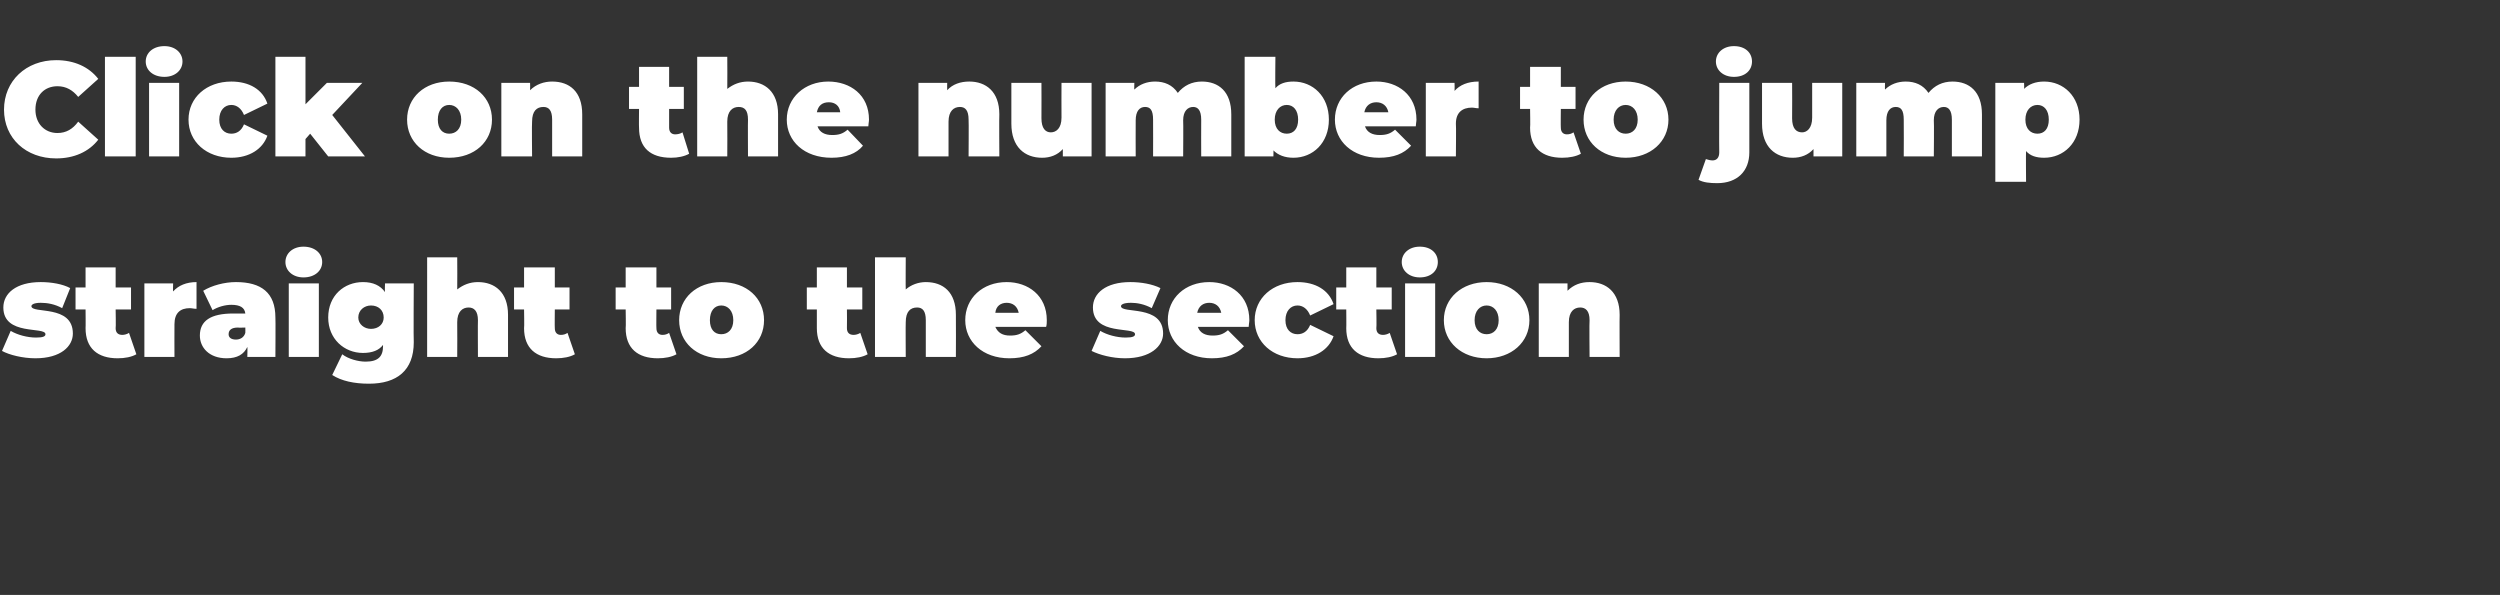
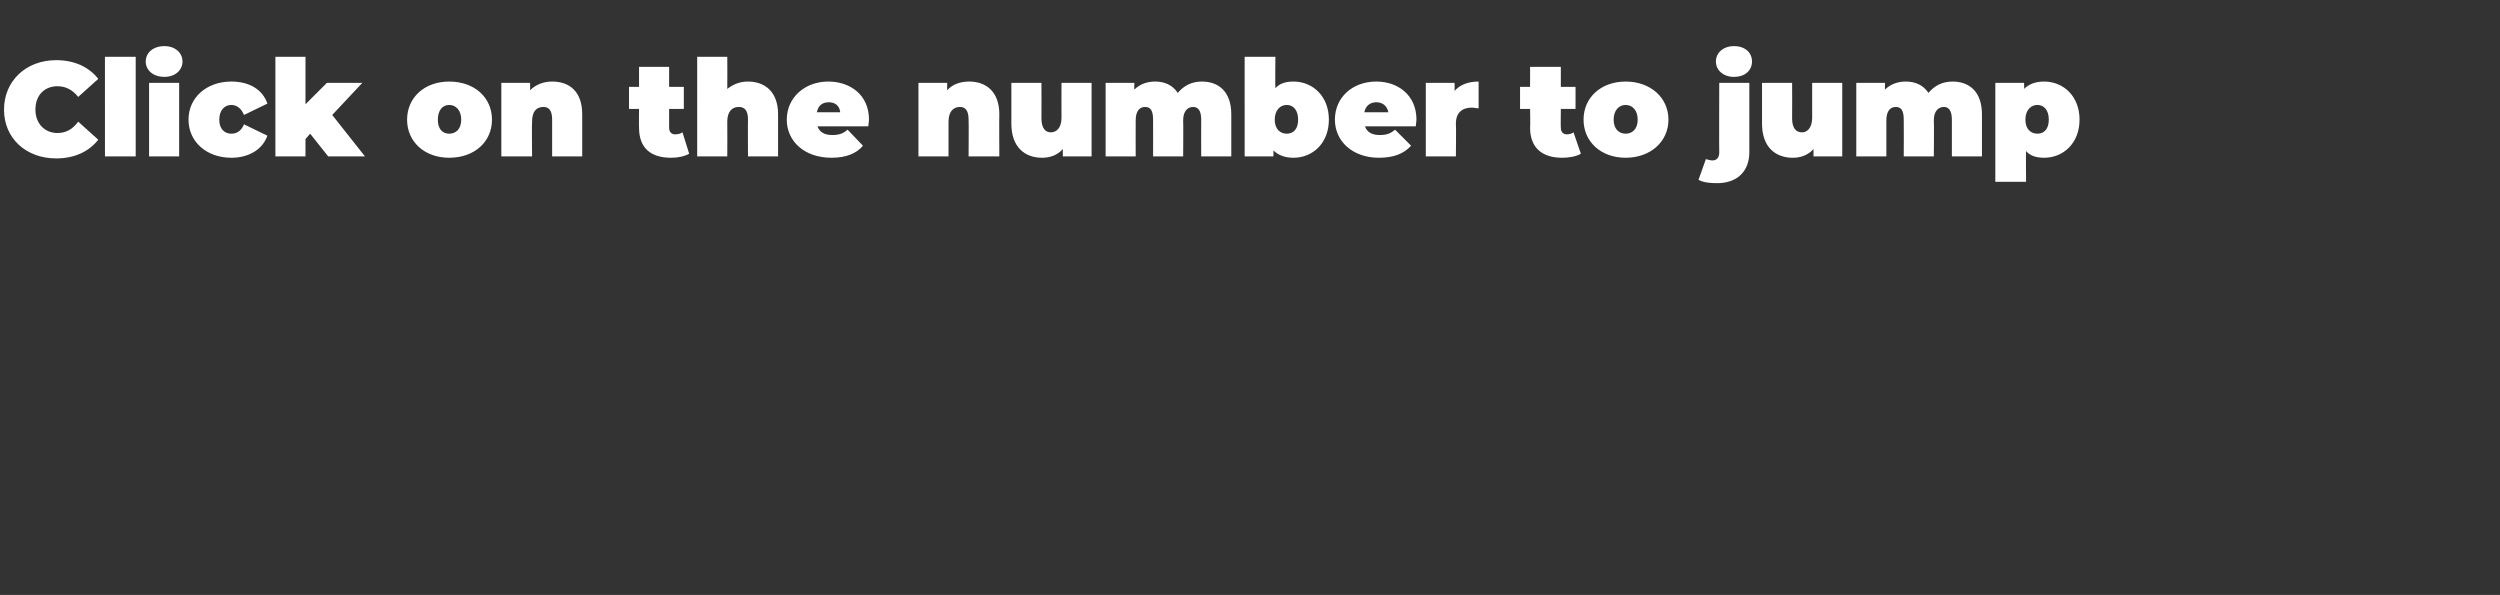
<svg xmlns="http://www.w3.org/2000/svg" version="1.1" width="374px" height="89px" viewBox="0 -4 374 89" style="top:-4px">
  <rect x="0" y="-4" width="374" height="89" fill="#333333" stroke="none" />
  <desc>Click on the number to jump straight to the section</desc>
  <defs />
  <g id="Polygon51116">
-     <path d="m.3 48.5l1.3-3c1 .6 2.5 1 3.8 1c1.1 0 1.4-.2 1.4-.5c0-1.2-6.3.3-6.3-4c0-2.1 1.9-3.8 5.6-3.8c1.6 0 3.3.3 4.4.9l-1.2 3c-1.1-.6-2.2-.8-3.2-.8c-1.1 0-1.4.3-1.4.5c0 1.2 6.2-.3 6.2 4.1c0 1.9-1.8 3.7-5.6 3.7c-1.9 0-3.9-.5-5-1.1zm20.1.5c-.7.4-1.7.6-2.8.6c-3 0-4.8-1.5-4.8-4.5c.03.02 0-2.8 0-2.8h-1.5V39h1.5v-3h4.5v3h2.3v3.3h-2.3s.05 2.78 0 2.8c0 .7.4 1 1 1c.3 0 .7-.1 1-.3l1.1 3.2zm9-10.8v4c-.4 0-.7-.1-1-.1c-1.4 0-2.3.7-2.3 2.4c-.02 0 0 4.9 0 4.9h-4.5v-11h4.3s-.04 1.2 0 1.2c.8-.9 2-1.4 3.5-1.4zm11.8 5.3c.04-.02 0 5.9 0 5.9H37s.04-1.48 0-1.5c-.5 1.1-1.5 1.7-3.1 1.7c-2.6 0-4-1.6-4-3.4c0-2.2 1.6-3.3 5-3.3h1.8c-.1-.9-.8-1.3-2.1-1.3c-.9 0-2 .3-2.8.8l-1.4-2.9c1.3-.8 3.2-1.3 4.9-1.3c3.8 0 5.9 1.6 5.9 5.3zm-4.5 2.3c.02 0 0-.8 0-.8c0 0-1.1.04-1.1 0c-1 0-1.4.4-1.4 1c0 .5.4.8 1.1.8c.6 0 1.2-.3 1.4-1zm6-10.6c0-1.3 1.1-2.3 2.7-2.3c1.7 0 2.8 1 2.8 2.3c0 1.3-1.1 2.3-2.8 2.3c-1.6 0-2.7-1-2.7-2.3zm.5 3.2h4.5v11h-4.5v-11zm18.7 0s-.05 8.78 0 8.8c0 4.2-2.5 6.2-6.7 6.2c-2.2 0-4.1-.4-5.5-1.3l1.5-3.1c.9.7 2.4 1.1 3.5 1.1c1.9 0 2.6-.8 2.6-2.3v-.2c-.6.8-1.6 1.2-3 1.2c-2.8 0-5.2-2.1-5.2-5.3c0-3.3 2.4-5.3 5.2-5.3c1.5 0 2.6.5 3.3 1.5c-.05-.04 0-1.3 0-1.3h4.3zm-4.5 5.1c0-1.1-.8-1.8-1.9-1.8c-1 0-1.9.7-1.9 1.8c0 1 .9 1.7 1.9 1.7c1.1 0 1.9-.7 1.9-1.7zm18.6-.4v6.3h-4.5s-.03-5.5 0-5.5c0-1.4-.6-1.9-1.4-1.9c-.9 0-1.7.6-1.7 2.2c.03.02 0 5.2 0 5.2h-4.5V34.5h4.5s.03 4.8 0 4.8c.9-.7 1.9-1.1 3.1-1.1c2.5 0 4.5 1.5 4.5 4.9zM86 49c-.7.4-1.7.6-2.8.6c-3 0-4.8-1.5-4.8-4.5c.05.02 0-2.8 0-2.8h-1.5V39h1.5v-3h4.6v3h2.2v3.3H83s-.03 2.78 0 2.8c0 .7.4 1 .9 1c.4 0 .7-.1 1-.3L86 49zm15.2 0c-.7.4-1.7.6-2.8.6c-3 0-4.8-1.5-4.8-4.5c.05.02 0-2.8 0-2.8h-1.5V39h1.5v-3h4.6v3h2.2v3.3h-2.2s-.03 2.78 0 2.8c0 .7.4 1 .9 1c.4 0 .7-.1 1-.3l1.1 3.2zm.4-5.1c0-3.3 2.6-5.7 6.3-5.7c3.8 0 6.4 2.4 6.4 5.7c0 3.3-2.6 5.7-6.4 5.7c-3.7 0-6.3-2.4-6.3-5.7zm8.1 0c0-1.4-.8-2.2-1.8-2.2c-1 0-1.7.8-1.7 2.2c0 1.4.7 2.1 1.7 2.1c1 0 1.8-.7 1.8-2.1zm20.1 5.1c-.7.4-1.7.6-2.8.6c-3 0-4.8-1.5-4.8-4.5v-2.8h-1.5V39h1.5v-3h4.5v3h2.3v3.3h-2.3s.03 2.78 0 2.8c0 .7.4 1 1 1c.3 0 .7-.1 1-.3l1.1 3.2zm13.2-5.9c.03.02 0 6.3 0 6.3h-4.5v-5.5c0-1.4-.5-1.9-1.3-1.9c-1 0-1.7.6-1.7 2.2c-.03.02 0 5.2 0 5.2h-4.6V34.5h4.6s-.03 4.8 0 4.8c.8-.7 1.9-1.1 3-1.1c2.6 0 4.5 1.5 4.5 4.9zm13.5 1.8h-7.6c.4.9 1.1 1.3 2.2 1.3c1 0 1.6-.2 2.3-.8l2.4 2.4c-1.1 1.2-2.6 1.8-4.8 1.8c-4 0-6.6-2.5-6.6-5.7c0-3.3 2.6-5.7 6.2-5.7c3.2 0 6 2 6 5.7c0 .3 0 .7-.1 1zm-7.6-2.1h3.5c-.2-1-.9-1.5-1.8-1.5c-.9 0-1.6.5-1.7 1.5zm14.4 5.7l1.3-3c1 .6 2.5 1 3.8 1c1.1 0 1.4-.2 1.4-.5c0-1.2-6.3.3-6.3-4c0-2.1 1.9-3.8 5.6-3.8c1.6 0 3.3.3 4.5.9l-1.3 3c-1.1-.6-2.2-.8-3.1-.8c-1.2 0-1.5.3-1.5.5c0 1.2 6.3-.3 6.3 4.1c0 1.9-1.9 3.7-5.7 3.7c-1.9 0-3.8-.5-5-1.1zm23.5-3.6h-7.6c.3.9 1.1 1.3 2.2 1.3c1 0 1.6-.2 2.3-.8l2.4 2.4c-1.1 1.2-2.6 1.8-4.8 1.8c-4 0-6.6-2.5-6.6-5.7c0-3.3 2.6-5.7 6.2-5.7c3.2 0 6 2 6 5.7c0 .3-.1.7-.1 1zm-7.7-2.1h3.6c-.2-1-.9-1.5-1.8-1.5c-.9 0-1.6.5-1.8 1.5zm8.6 1.1c0-3.3 2.7-5.7 6.4-5.7c2.7 0 4.7 1.2 5.4 3.3l-3.5 1.7c-.4-1-1.1-1.5-1.9-1.5c-1 0-1.8.8-1.8 2.2c0 1.4.8 2.1 1.8 2.1c.8 0 1.5-.4 1.9-1.4l3.5 1.7c-.7 2-2.7 3.3-5.4 3.3c-3.7 0-6.4-2.4-6.4-5.7zM209 49c-.7.4-1.7.6-2.8.6c-3 0-4.8-1.5-4.8-4.5c.03.02 0-2.8 0-2.8h-1.5V39h1.5v-3h4.5v3h2.3v3.3h-2.3s.05 2.78 0 2.8c0 .7.4 1 1 1c.3 0 .7-.1 1-.3L209 49zm.7-13.8c0-1.3 1.1-2.3 2.7-2.3c1.7 0 2.7 1 2.7 2.3c0 1.3-1 2.3-2.7 2.3c-1.6 0-2.7-1-2.7-2.3zm.5 3.2h4.5v11h-4.5v-11zm5.8 5.5c0-3.3 2.7-5.7 6.4-5.7c3.7 0 6.4 2.4 6.4 5.7c0 3.3-2.7 5.7-6.4 5.7c-3.7 0-6.4-2.4-6.4-5.7zm8.2 0c0-1.4-.8-2.2-1.8-2.2c-1 0-1.8.8-1.8 2.2c0 1.4.8 2.1 1.8 2.1c1 0 1.8-.7 1.8-2.1zm18.1-.8c-.03.02 0 6.3 0 6.3h-4.5s-.05-5.5 0-5.5c0-1.4-.6-1.9-1.4-1.9c-.9 0-1.7.6-1.7 2.2v5.2h-4.5v-11h4.3s-.01 1.1 0 1.1c.9-.9 2-1.3 3.3-1.3c2.5 0 4.5 1.5 4.5 4.9z" stroke="none" fill="#fff" />
-   </g>
+     </g>
  <g id="Polygon51115">
    <path d="m.6 12.4C.6 8.1 3.9 5 8.4 5c2.7 0 4.9 1 6.3 2.8l-3 2.7c-.8-1-1.8-1.6-3.1-1.6c-1.9 0-3.3 1.3-3.3 3.5c0 2.1 1.4 3.5 3.3 3.5c1.3 0 2.3-.6 3.1-1.7l3 2.7c-1.4 1.8-3.6 2.8-6.3 2.8c-4.5 0-7.8-3-7.8-7.3zm15.1-7.9h4.6v14.9h-4.6V4.5zm6.1.7c0-1.3 1.1-2.3 2.8-2.3c1.6 0 2.7 1 2.7 2.3c0 1.3-1.1 2.3-2.7 2.3c-1.7 0-2.8-1-2.8-2.3zm.5 3.2h4.5v11h-4.5v-11zm5.9 5.5c0-3.3 2.7-5.7 6.4-5.7c2.7 0 4.7 1.2 5.4 3.3l-3.5 1.7c-.4-1-1.1-1.5-1.9-1.5c-1 0-1.8.8-1.8 2.2c0 1.4.8 2.1 1.8 2.1c.8 0 1.5-.4 1.9-1.4l3.5 1.7c-.7 2-2.7 3.3-5.4 3.3c-3.7 0-6.4-2.4-6.4-5.7zM46.4 16l-.7.8v2.6h-4.5V4.5h4.5v7.1l3.2-3.2h5.3l-4.5 4.8l4.9 6.2h-5.5L46.4 16zm14.5-2.1c0-3.3 2.6-5.7 6.3-5.7c3.8 0 6.4 2.4 6.4 5.7c0 3.3-2.6 5.7-6.4 5.7c-3.7 0-6.3-2.4-6.3-5.7zm8.1 0c0-1.4-.8-2.2-1.8-2.2c-1 0-1.7.8-1.7 2.2c0 1.4.7 2.1 1.7 2.1c1 0 1.8-.7 1.8-2.1zm18.1-.8v6.3h-4.5v-5.5c0-1.4-.5-1.9-1.3-1.9c-1 0-1.7.6-1.7 2.2c-.05.02 0 5.2 0 5.2H75v-11h4.3s.03 1.1 0 1.1c.9-.9 2.1-1.3 3.3-1.3c2.6 0 4.5 1.5 4.5 4.9zm16 5.9c-.7.4-1.7.6-2.7.6c-3.1 0-4.8-1.5-4.8-4.5c-.03.02 0-2.8 0-2.8h-1.5V9h1.5v-3h4.5v3h2.2v3.3h-2.2v2.8c0 .7.4 1 .9 1c.4 0 .8-.1 1.1-.3l1 3.2zm13.3-5.9v6.3h-4.5s-.03-5.5 0-5.5c0-1.4-.5-1.9-1.4-1.9c-.9 0-1.7.6-1.7 2.2c.03.02 0 5.2 0 5.2h-4.5V4.5h4.5s.03 4.8 0 4.8c.9-.7 1.9-1.1 3.1-1.1c2.5 0 4.5 1.5 4.5 4.9zm13.5 1.8h-7.6c.3.9 1.1 1.3 2.2 1.3c1 0 1.6-.2 2.3-.8l2.3 2.4c-1 1.2-2.6 1.8-4.7 1.8c-4.1 0-6.7-2.5-6.7-5.7c0-3.3 2.7-5.7 6.2-5.7c3.3 0 6.1 2 6.1 5.7c0 .3-.1.7-.1 1zm-7.7-2.1h3.5c-.1-1-.8-1.5-1.7-1.5c-1 0-1.6.5-1.8 1.5zm27.3.3c-.04.02 0 6.3 0 6.3h-4.6s.04-5.5 0-5.5c0-1.4-.5-1.9-1.3-1.9c-.9 0-1.7.6-1.7 2.2v5.2h-4.5v-11h4.3s-.02 1.1 0 1.1c.8-.9 2-1.3 3.3-1.3c2.5 0 4.5 1.5 4.5 4.9zm13.8-4.7v11H159v-1.1c-.8.9-1.9 1.3-3.1 1.3c-2.6 0-4.6-1.6-4.6-5.1V8.4h4.5s.02 5.28 0 5.3c0 1.5.6 2.1 1.4 2.1c.8 0 1.6-.6 1.6-2.2c-.02-.04 0-5.2 0-5.2h4.5zm20.9 4.7v6.3h-4.5s-.02-5.5 0-5.5c0-1.4-.5-1.9-1.2-1.9c-.8 0-1.5.6-1.5 2c.04.02 0 5.4 0 5.4h-4.5s.02-5.5 0-5.5c0-1.4-.4-1.9-1.2-1.9c-.8 0-1.4.6-1.4 2c-.02.02 0 5.4 0 5.4h-4.5v-11h4.3s-.04 1.04 0 1c.8-.8 1.9-1.2 3.1-1.2c1.4 0 2.6.5 3.4 1.7c.9-1.1 2.1-1.7 3.6-1.7c2.5 0 4.4 1.5 4.4 4.9zm14.6.8c0 3.5-2.4 5.7-5.3 5.7c-1.3 0-2.3-.4-3-1.1c.03-.04 0 .9 0 .9h-4.3V4.5h4.6s-.05 4.66 0 4.7c.6-.7 1.5-1 2.7-1c2.9 0 5.3 2.2 5.3 5.7zm-4.6 0c0-1.4-.7-2.2-1.7-2.2c-1 0-1.8.8-1.8 2.2c0 1.4.8 2.1 1.8 2.1c1 0 1.7-.7 1.7-2.1zm17.6 1h-7.6c.3.9 1.1 1.3 2.2 1.3c1 0 1.6-.2 2.3-.8l2.4 2.4c-1.1 1.2-2.6 1.8-4.8 1.8c-4 0-6.6-2.5-6.6-5.7c0-3.3 2.6-5.7 6.2-5.7c3.2 0 6 2 6 5.7c0 .3-.1.7-.1 1zm-7.7-2.1h3.6c-.2-1-.9-1.5-1.8-1.5c-.9 0-1.6.5-1.8 1.5zm17.1-4.6v4c-.4 0-.7-.1-1-.1c-1.4 0-2.4.7-2.4 2.4c.05 0 0 4.9 0 4.9h-4.5v-11h4.3s.03 1.2 0 1.2c.8-.9 2-1.4 3.6-1.4zM236.5 19c-.7.4-1.7.6-2.8.6c-3 0-4.8-1.5-4.8-4.5c.05.02 0-2.8 0-2.8h-1.5V9h1.5v-3h4.6v3h2.2v3.3h-2.2s-.03 2.78 0 2.8c0 .7.4 1 .9 1c.4 0 .7-.1 1-.3l1.1 3.2zm.4-5.1c0-3.3 2.6-5.7 6.3-5.7c3.7 0 6.4 2.4 6.4 5.7c0 3.3-2.7 5.7-6.4 5.7c-3.7 0-6.3-2.4-6.3-5.7zm8.1 0c0-1.4-.8-2.2-1.8-2.2c-1 0-1.8.8-1.8 2.2c0 1.4.8 2.1 1.8 2.1c1 0 1.8-.7 1.8-2.1zm11.7-8.7c0-1.3 1.1-2.3 2.7-2.3c1.7 0 2.7 1 2.7 2.3c0 1.3-1 2.3-2.7 2.3c-1.6 0-2.7-1-2.7-2.3zm-2.6 17.7l1.1-3.1c.3.1.7.2 1 .2c.6 0 1-.4 1-1.2c-.03-.04 0-10.4 0-10.4h4.5v10.4c0 2.8-1.8 4.6-4.8 4.6c-1.1 0-2.1-.1-2.8-.5zm21.5-14.5v11h-4.3s.01-1.08 0-1.1c-.8.9-1.9 1.3-3.1 1.3c-2.6 0-4.6-1.6-4.6-5.1c.01-.04 0-6.1 0-6.1h4.5s.03 5.28 0 5.3c0 1.5.6 2.1 1.5 2.1c.7 0 1.5-.6 1.5-2.2V8.4h4.5zm20.9 4.7v6.3H292v-5.5c0-1.4-.5-1.9-1.2-1.9c-.8 0-1.5.6-1.5 2c.05.02 0 5.4 0 5.4h-4.5s.03-5.5 0-5.5c0-1.4-.4-1.9-1.2-1.9c-.8 0-1.4.6-1.4 2v5.4h-4.5v-11h4.3s-.03 1.04 0 1c.8-.8 1.9-1.2 3.1-1.2c1.4 0 2.6.5 3.4 1.7c.9-1.1 2.1-1.7 3.6-1.7c2.5 0 4.4 1.5 4.4 4.9zm14.6.8c0 3.5-2.4 5.7-5.3 5.7c-1.2 0-2.1-.3-2.7-1c-.04.02 0 4.6 0 4.6h-4.6V8.4h4.3s.04.92 0 .9c.7-.7 1.7-1.1 3-1.1c2.9 0 5.3 2.2 5.3 5.7zm-4.6 0c0-1.4-.7-2.2-1.7-2.2c-1 0-1.8.8-1.8 2.2c0 1.4.8 2.1 1.8 2.1c1 0 1.7-.7 1.7-2.1z" stroke="none" fill="#fff" />
  </g>
</svg>